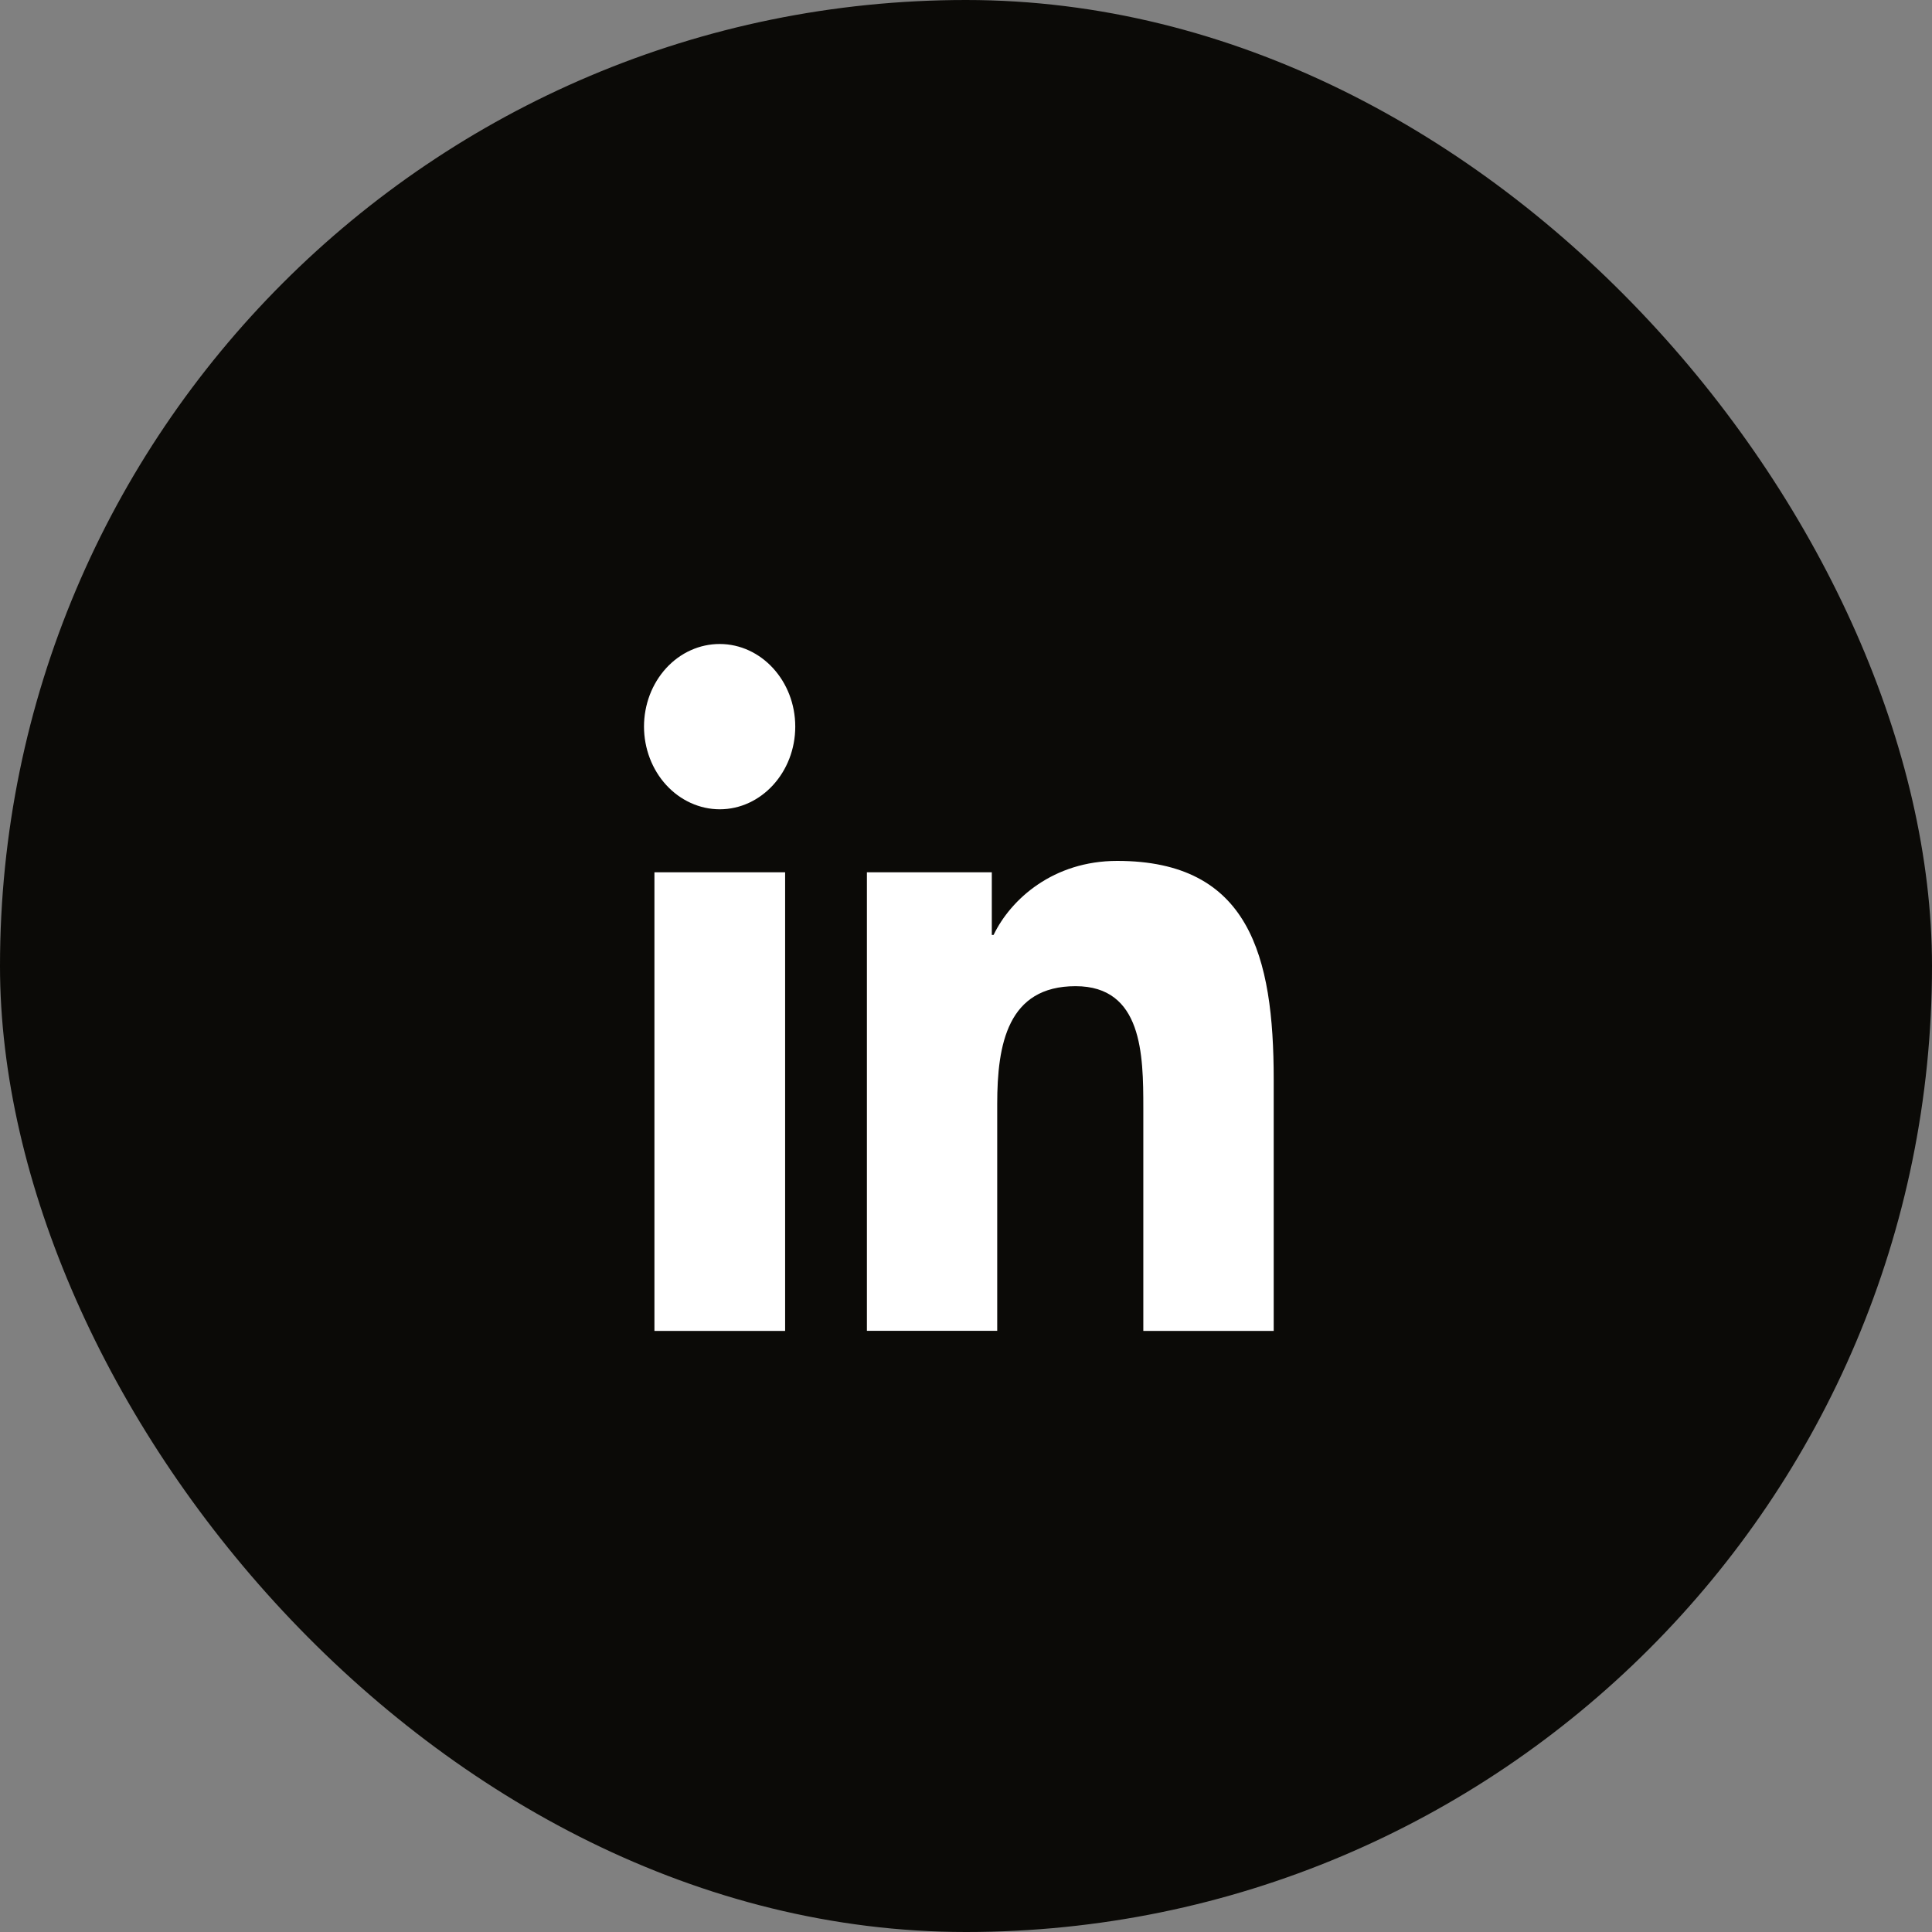
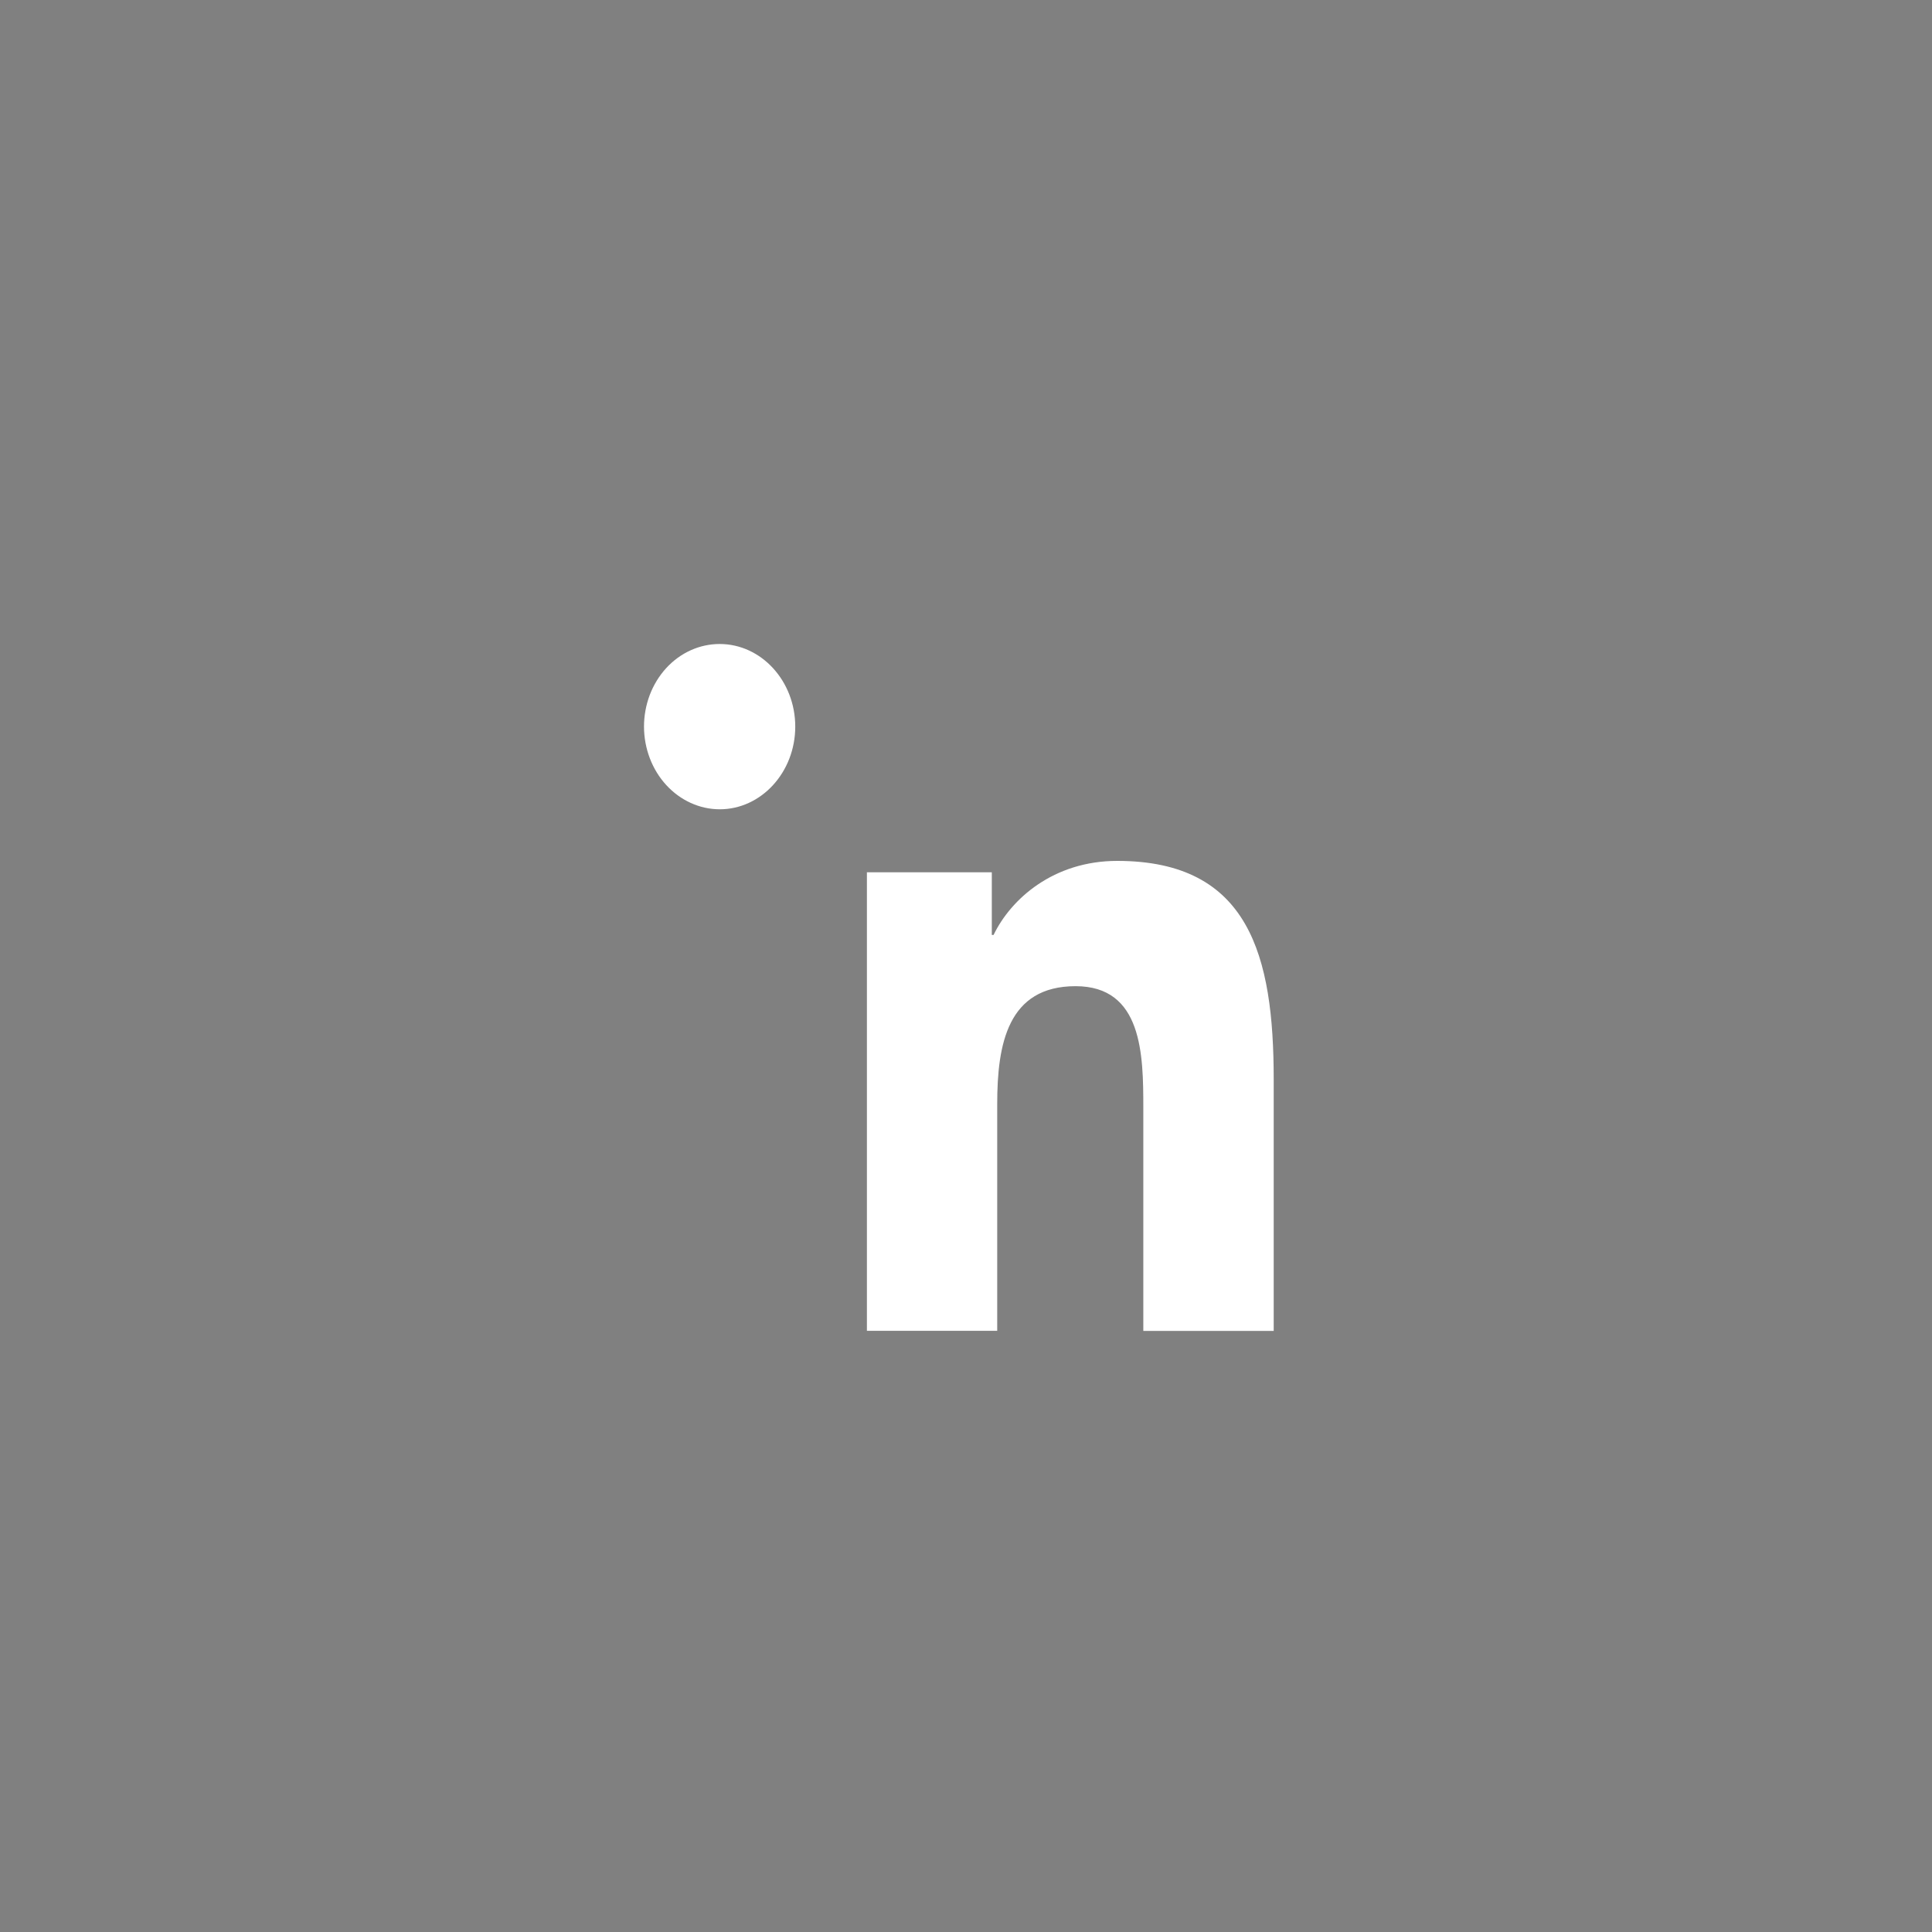
<svg xmlns="http://www.w3.org/2000/svg" width="45" height="45" viewBox="0 0 45 45" fill="none">
  <rect x="0" y="0" width="45" height="45" fill="#808080" stroke="none" />
  <g id="linkedin-icon">
-     <rect width="45" height="45" rx="22.5" fill="#0B0A07" />
-     <path id="Vector" d="M15.243 20.317H18.287V30.999H15.243V20.317ZM16.762 15C17.733 15 18.523 15.863 18.523 16.924C18.523 17.985 17.733 18.85 16.763 18.85C16.296 18.849 15.848 18.645 15.518 18.285C15.187 17.924 15.001 17.434 15 16.924C15 16.671 15.046 16.421 15.134 16.187C15.223 15.954 15.353 15.741 15.516 15.563C15.68 15.384 15.874 15.242 16.088 15.146C16.302 15.049 16.531 15 16.762 15ZM20.187 20.317H23.101V21.777H23.142C23.547 20.937 24.538 20.052 26.022 20.052C29.099 20.052 29.667 22.264 29.667 25.14V31H26.63V25.804C26.63 24.565 26.61 22.97 25.052 22.97C23.471 22.97 23.227 24.32 23.227 25.713V30.997H20.192V20.315L20.187 20.317Z" fill="white" />
+     <path id="Vector" d="M15.243 20.317V30.999H15.243V20.317ZM16.762 15C17.733 15 18.523 15.863 18.523 16.924C18.523 17.985 17.733 18.85 16.763 18.85C16.296 18.849 15.848 18.645 15.518 18.285C15.187 17.924 15.001 17.434 15 16.924C15 16.671 15.046 16.421 15.134 16.187C15.223 15.954 15.353 15.741 15.516 15.563C15.68 15.384 15.874 15.242 16.088 15.146C16.302 15.049 16.531 15 16.762 15ZM20.187 20.317H23.101V21.777H23.142C23.547 20.937 24.538 20.052 26.022 20.052C29.099 20.052 29.667 22.264 29.667 25.14V31H26.63V25.804C26.63 24.565 26.61 22.97 25.052 22.97C23.471 22.97 23.227 24.32 23.227 25.713V30.997H20.192V20.315L20.187 20.317Z" fill="white" />
  </g>
</svg>